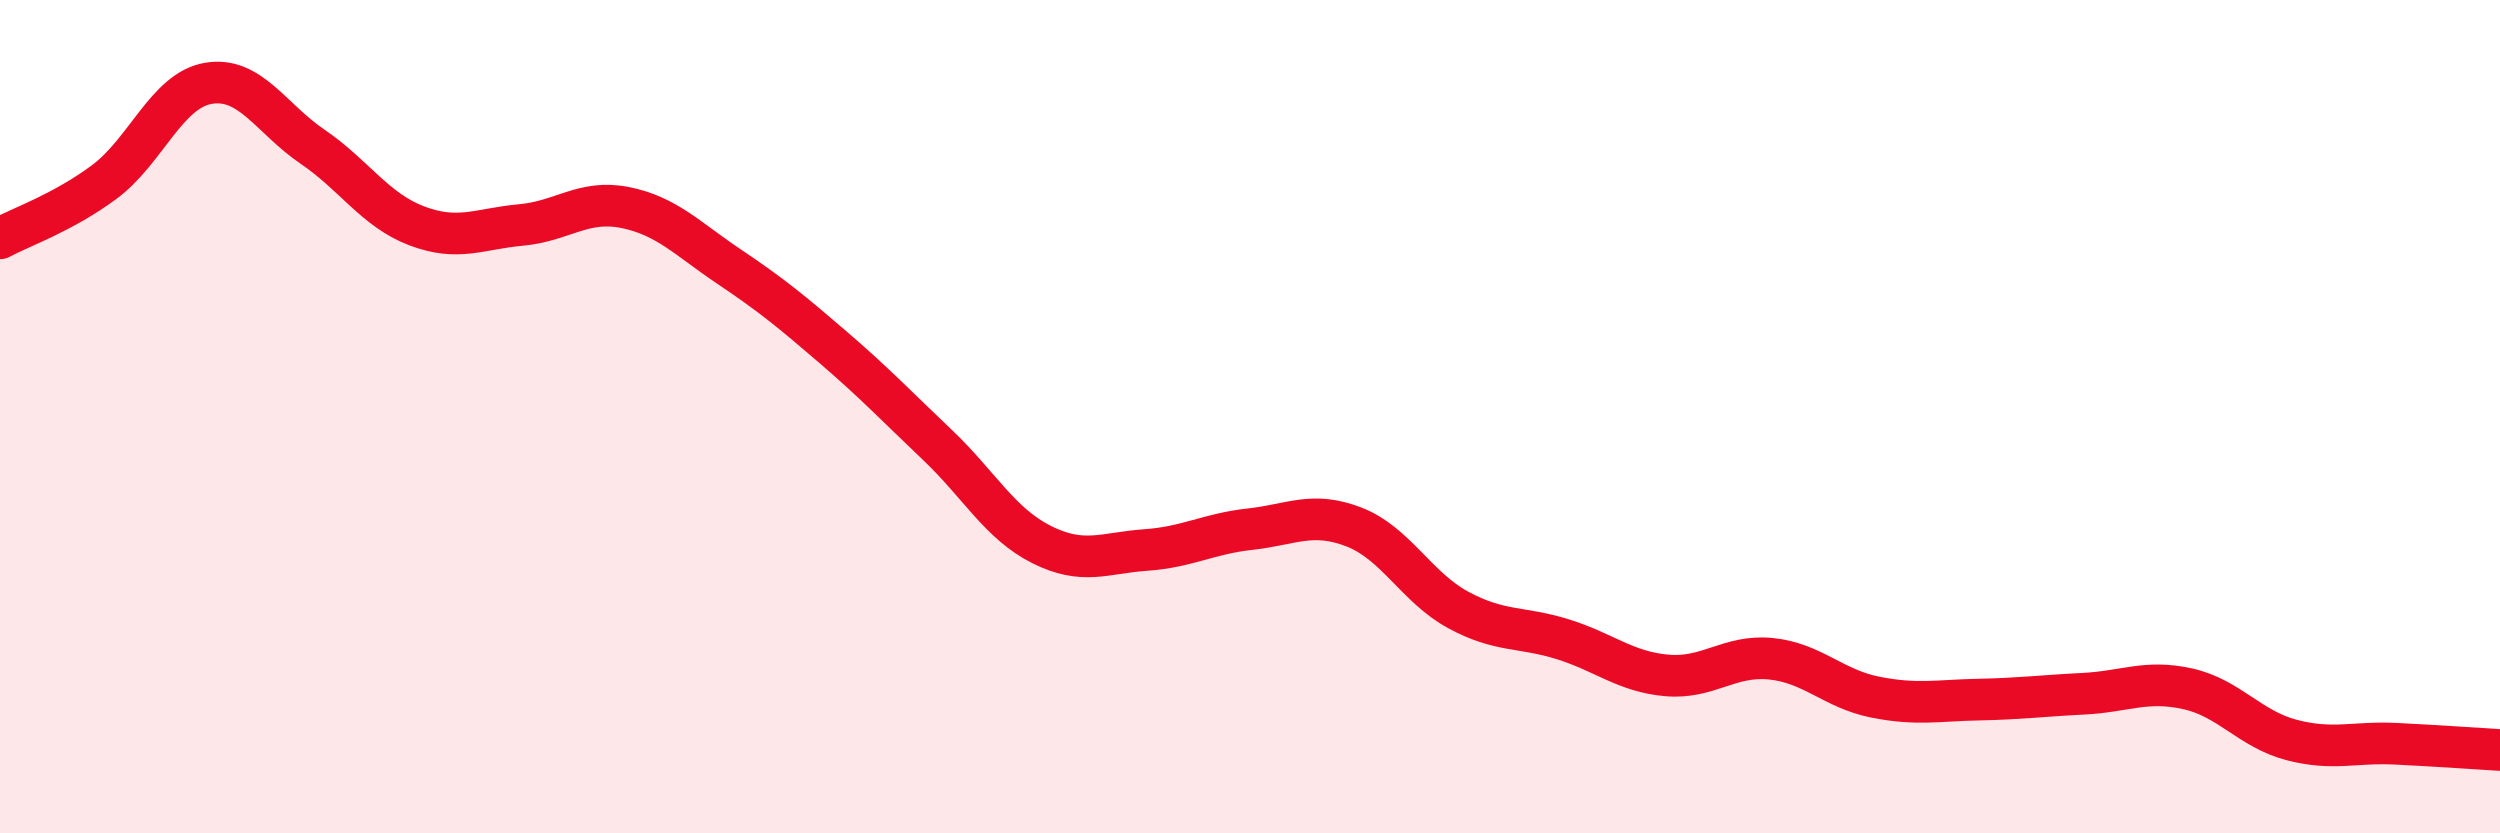
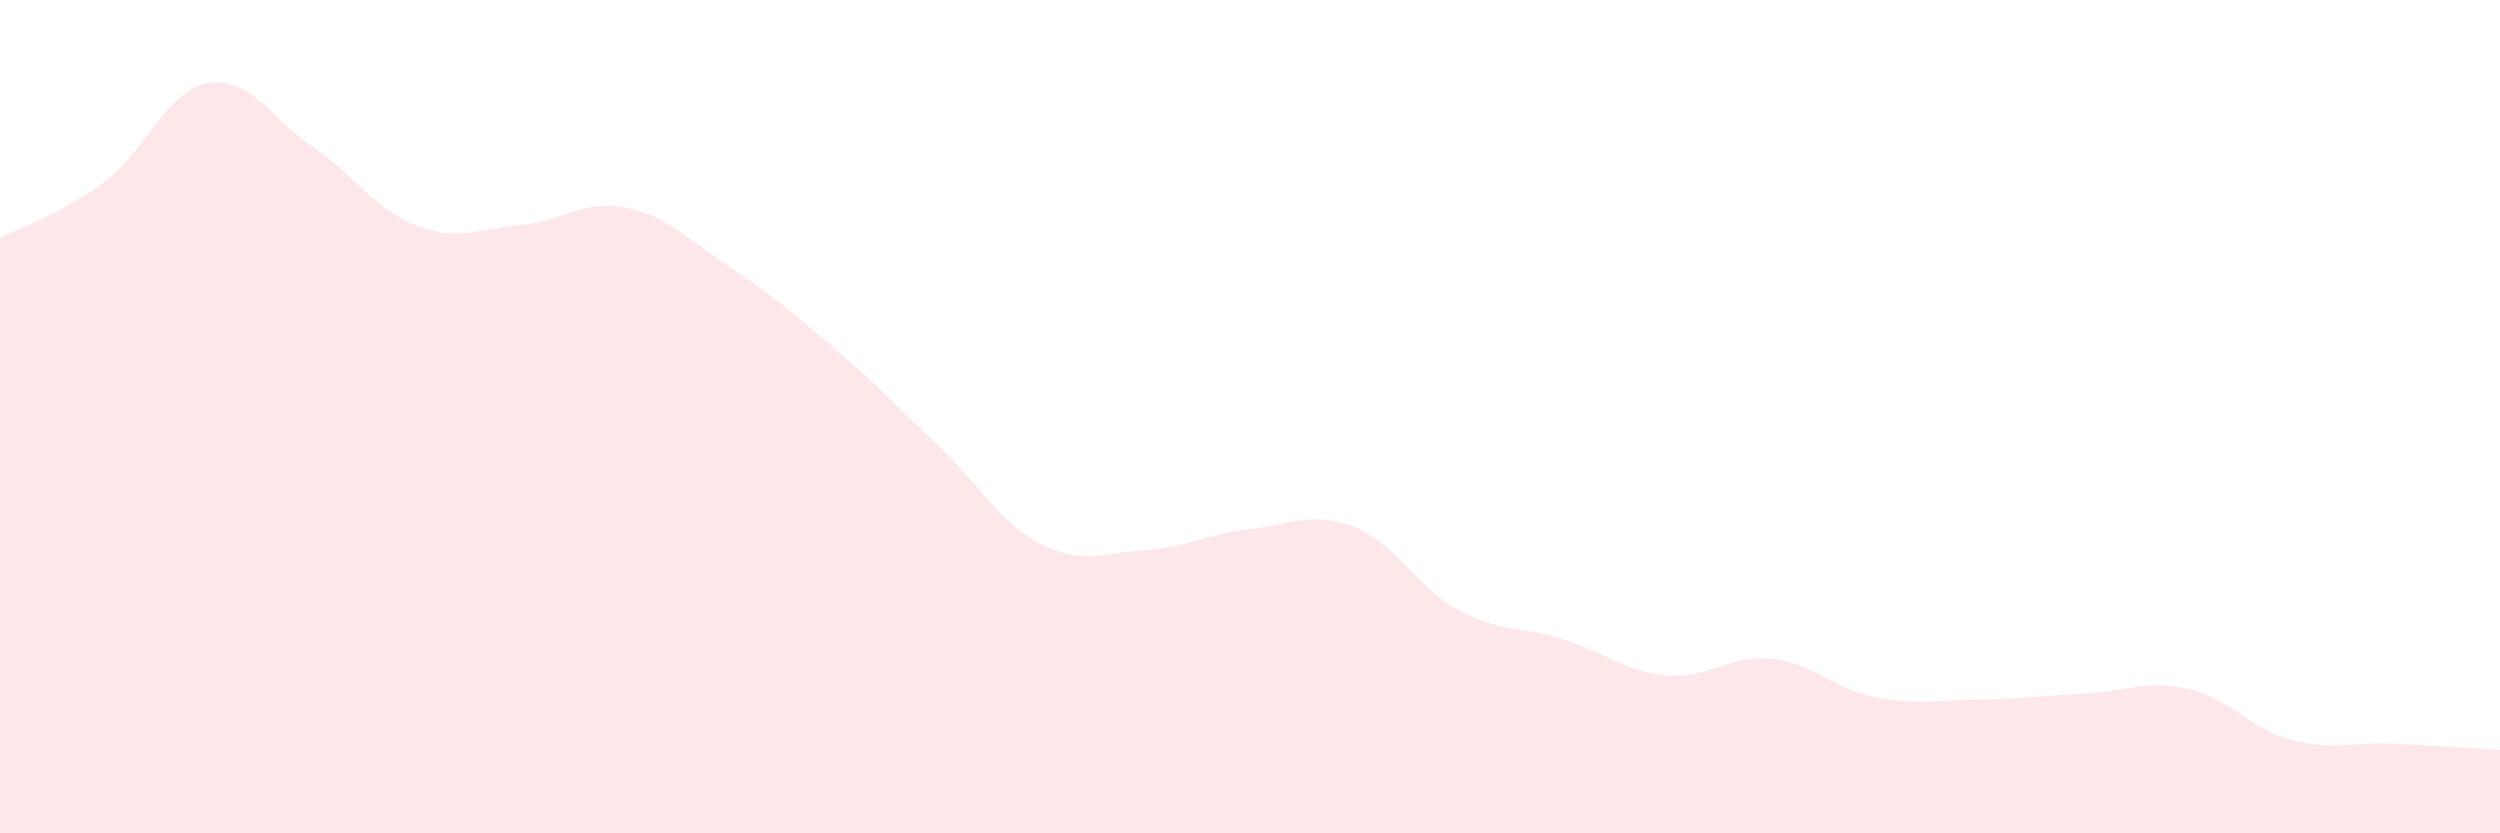
<svg xmlns="http://www.w3.org/2000/svg" width="60" height="20" viewBox="0 0 60 20">
  <path d="M 0,5.72 C 0.5,5.45 1.5,5.11 2.5,4.37 C 3.5,3.63 4,2.17 5,2 C 6,1.83 6.5,2.84 7.5,3.52 C 8.5,4.2 9,5.04 10,5.42 C 11,5.8 11.5,5.49 12.5,5.4 C 13.5,5.31 14,4.78 15,4.98 C 16,5.18 16.5,5.73 17.5,6.4 C 18.5,7.07 19,7.48 20,8.34 C 21,9.2 21.5,9.73 22.5,10.68 C 23.5,11.63 24,12.57 25,13.07 C 26,13.57 26.5,13.27 27.5,13.2 C 28.5,13.13 29,12.81 30,12.7 C 31,12.59 31.5,12.26 32.5,12.65 C 33.5,13.04 34,14.1 35,14.64 C 36,15.18 36.5,15.03 37.5,15.34 C 38.5,15.65 39,16.12 40,16.21 C 41,16.3 41.5,15.71 42.5,15.81 C 43.5,15.91 44,16.53 45,16.73 C 46,16.93 46.5,16.81 47.5,16.79 C 48.5,16.77 49,16.7 50,16.65 C 51,16.6 51.5,16.31 52.5,16.53 C 53.5,16.75 54,17.5 55,17.76 C 56,18.02 56.5,17.8 57.5,17.85 C 58.5,17.9 59.5,17.97 60,18L60 20L0 20Z" fill="#EB0A25" opacity="0.1" stroke-linecap="round" stroke-linejoin="round" />
-   <path d="M 0,5.72 C 0.5,5.45 1.5,5.11 2.5,4.37 C 3.5,3.63 4,2.17 5,2 C 6,1.83 6.5,2.84 7.5,3.52 C 8.5,4.2 9,5.04 10,5.42 C 11,5.8 11.5,5.49 12.5,5.4 C 13.5,5.31 14,4.78 15,4.98 C 16,5.18 16.5,5.73 17.5,6.4 C 18.5,7.07 19,7.48 20,8.34 C 21,9.2 21.5,9.73 22.5,10.68 C 23.5,11.63 24,12.57 25,13.07 C 26,13.57 26.5,13.27 27.5,13.2 C 28.5,13.13 29,12.81 30,12.7 C 31,12.59 31.5,12.26 32.5,12.65 C 33.5,13.04 34,14.1 35,14.64 C 36,15.18 36.5,15.03 37.5,15.34 C 38.5,15.65 39,16.12 40,16.21 C 41,16.3 41.5,15.71 42.5,15.81 C 43.5,15.91 44,16.53 45,16.73 C 46,16.93 46.5,16.81 47.5,16.79 C 48.5,16.77 49,16.7 50,16.65 C 51,16.6 51.5,16.31 52.5,16.53 C 53.5,16.75 54,17.5 55,17.76 C 56,18.02 56.5,17.8 57.5,17.85 C 58.5,17.9 59.5,17.97 60,18" stroke="#EB0A25" stroke-width="1" fill="none" stroke-linecap="round" stroke-linejoin="round" />
</svg>